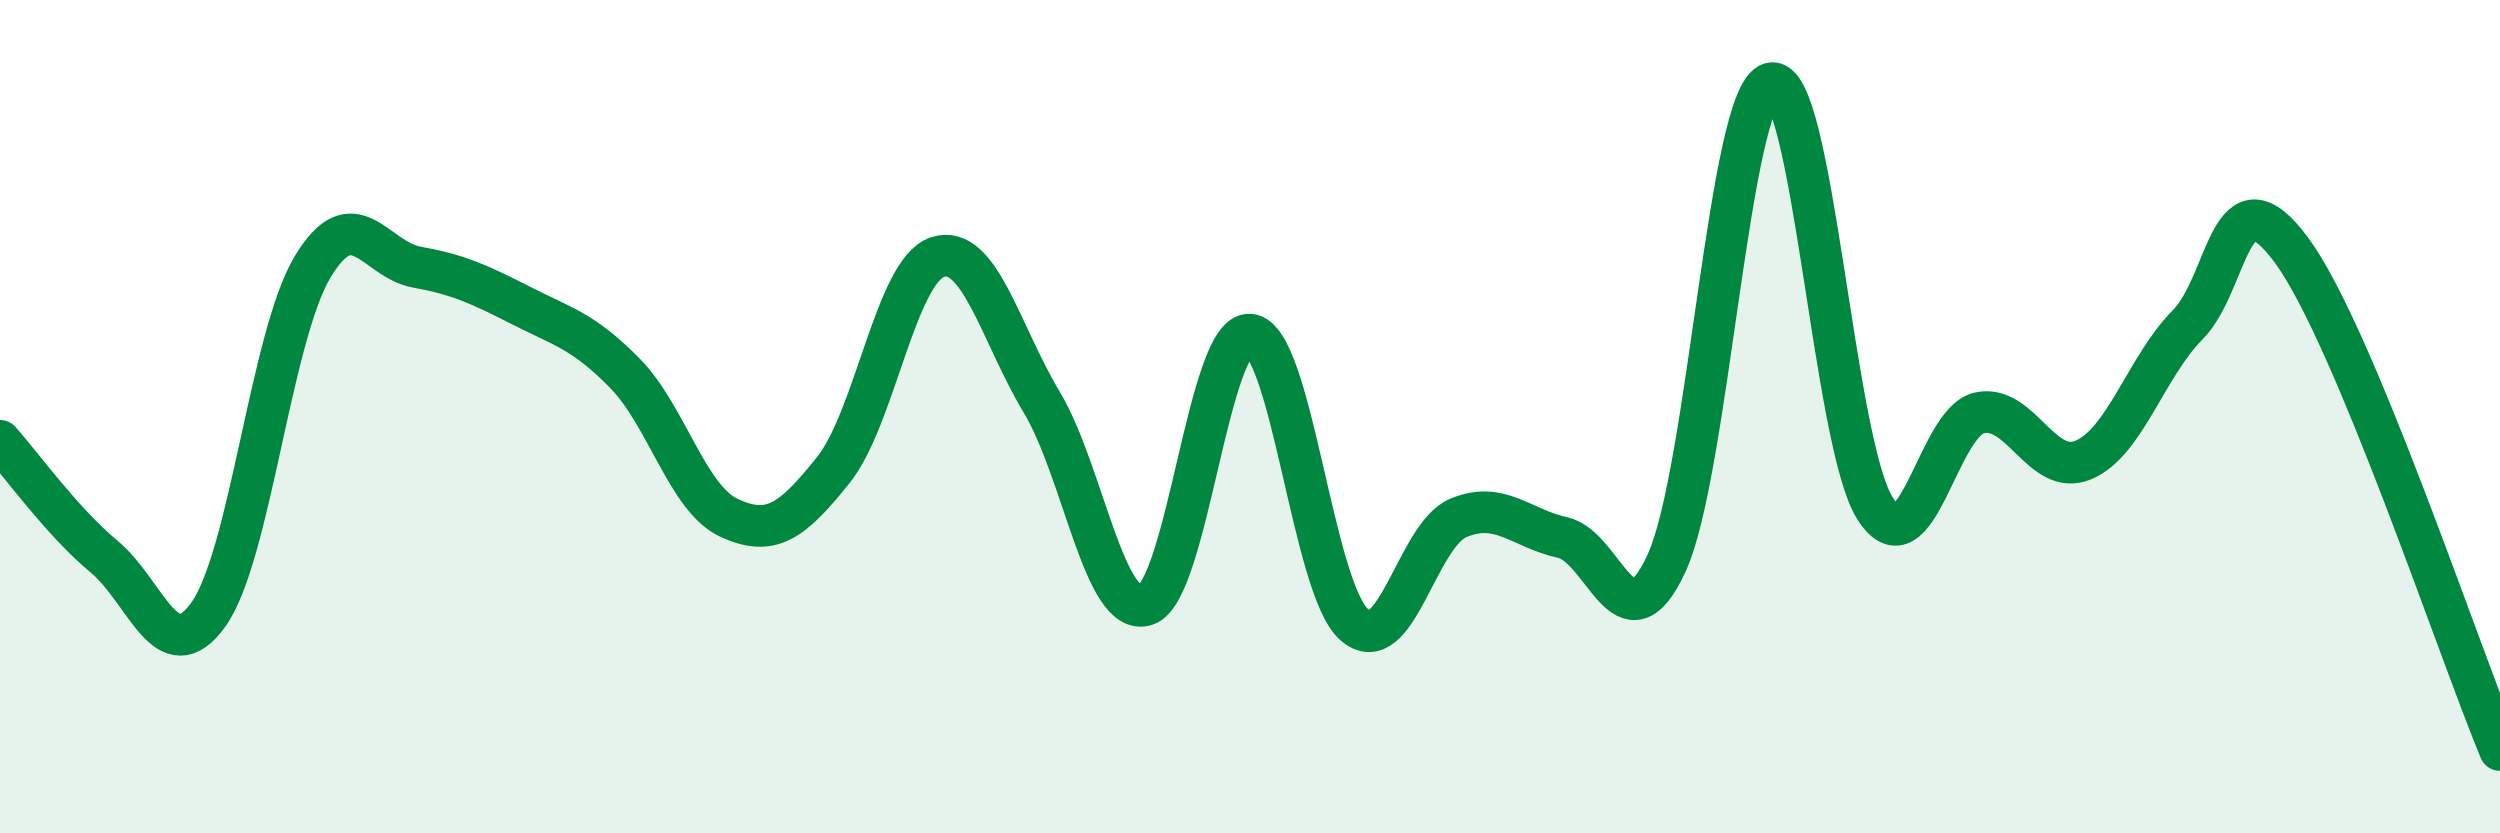
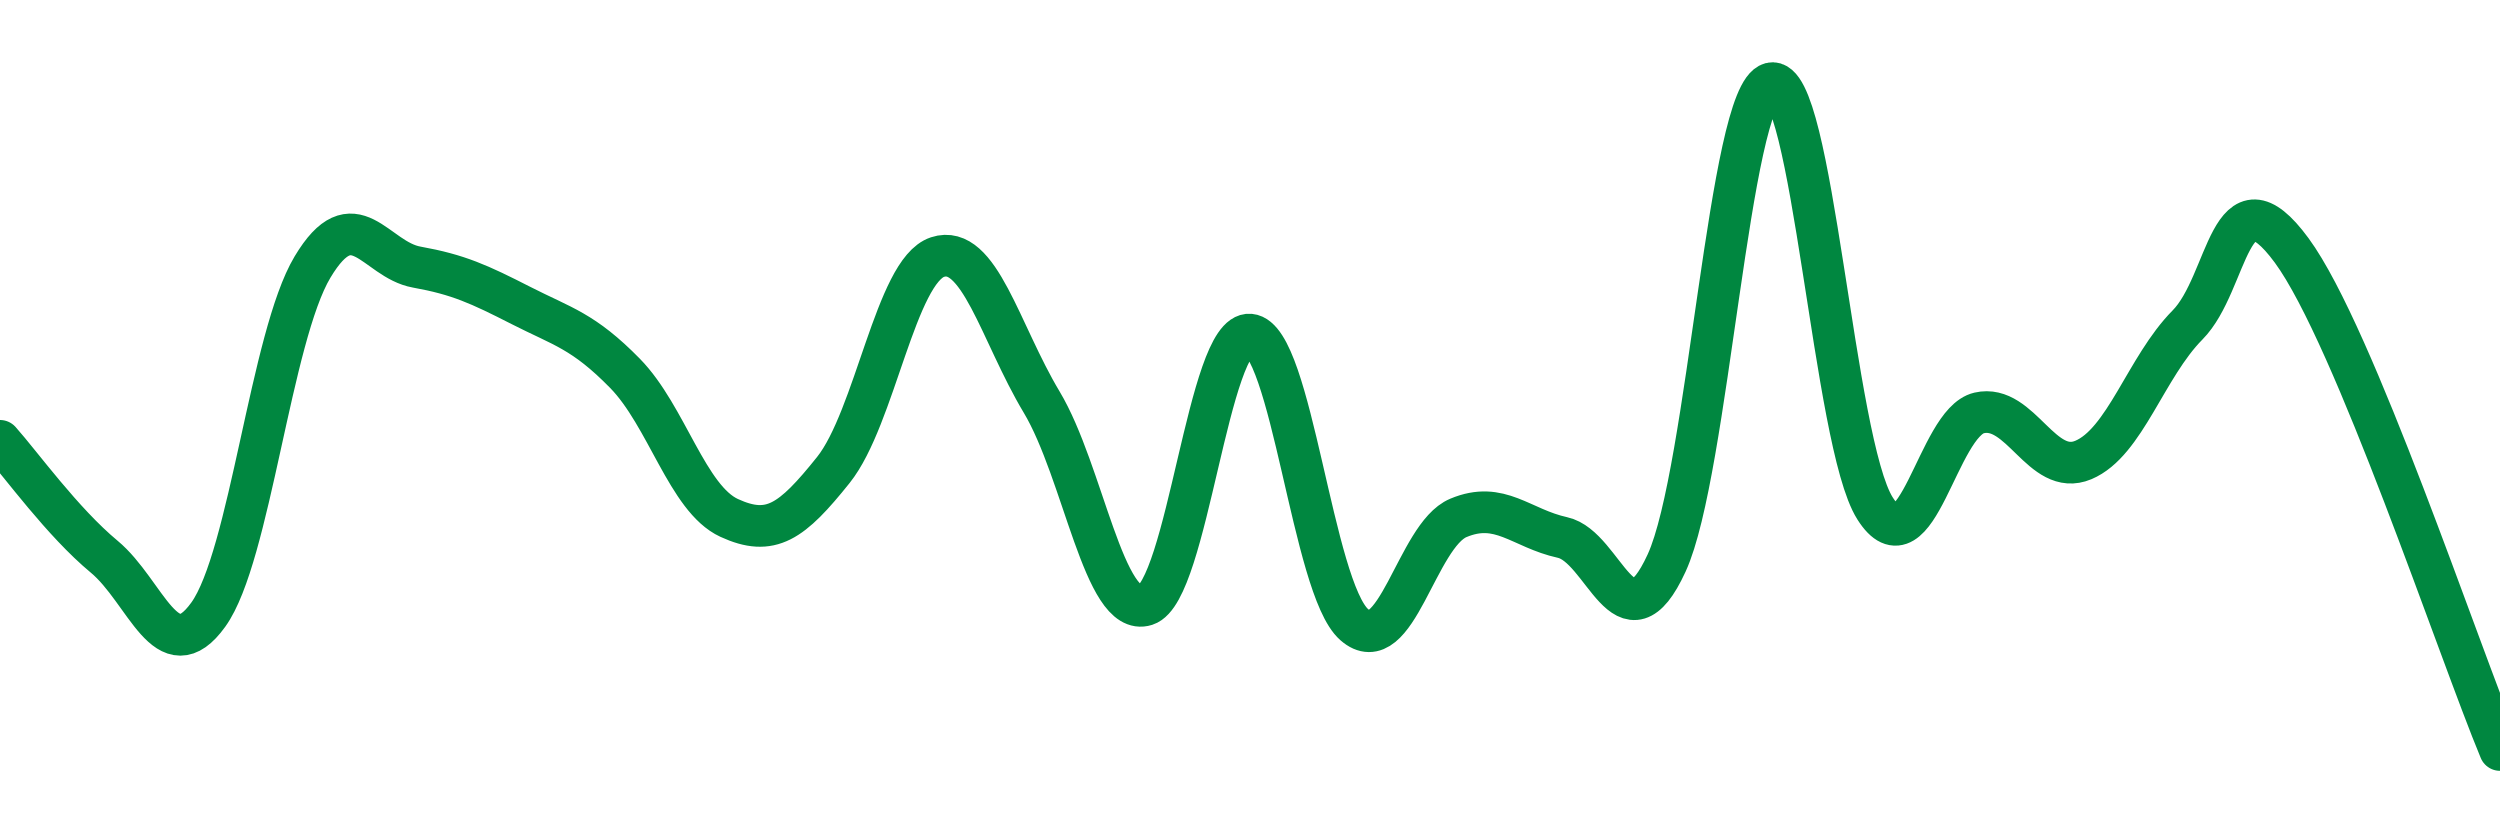
<svg xmlns="http://www.w3.org/2000/svg" width="60" height="20" viewBox="0 0 60 20">
-   <path d="M 0,10.58 C 0.5,11.14 1.5,12.53 2.5,13.36 C 3.5,14.19 4,16.14 5,14.75 C 6,13.36 6.5,8.08 7.5,6.41 C 8.5,4.74 9,6.23 10,6.41 C 11,6.59 11.5,6.82 12.5,7.33 C 13.5,7.84 14,7.94 15,8.96 C 16,9.98 16.5,11.97 17.5,12.43 C 18.5,12.89 19,12.53 20,11.28 C 21,10.03 21.5,6.5 22.5,6.17 C 23.5,5.84 24,7.98 25,9.65 C 26,11.32 26.5,14.84 27.5,14.52 C 28.5,14.2 29,7.94 30,8.03 C 31,8.12 31.5,14.11 32.5,14.99 C 33.5,15.87 34,12.85 35,12.43 C 36,12.01 36.5,12.68 37.5,12.9 C 38.5,13.12 39,15.69 40,13.51 C 41,11.33 41.5,2.26 42.5,2 C 43.5,1.74 44,10.62 45,12.2 C 46,13.78 46.5,10.14 47.5,9.91 C 48.5,9.68 49,11.46 50,11.04 C 51,10.62 51.5,8.81 52.5,7.8 C 53.5,6.79 53.5,3.97 55,6.01 C 56.5,8.05 59,15.6 60,18L60 20L0 20Z" fill="#008740" opacity="0.1" stroke-linecap="round" stroke-linejoin="round" />
  <path d="M 0,10.58 C 0.5,11.14 1.5,12.53 2.5,13.36 C 3.5,14.19 4,16.14 5,14.75 C 6,13.36 6.5,8.08 7.5,6.41 C 8.5,4.74 9,6.23 10,6.41 C 11,6.59 11.5,6.82 12.5,7.33 C 13.5,7.84 14,7.94 15,8.96 C 16,9.98 16.5,11.97 17.5,12.43 C 18.5,12.89 19,12.53 20,11.28 C 21,10.03 21.5,6.5 22.5,6.17 C 23.5,5.84 24,7.98 25,9.65 C 26,11.32 26.5,14.84 27.5,14.52 C 28.5,14.2 29,7.94 30,8.03 C 31,8.12 31.5,14.11 32.5,14.99 C 33.5,15.87 34,12.85 35,12.43 C 36,12.01 36.5,12.68 37.5,12.9 C 38.5,13.12 39,15.69 40,13.51 C 41,11.33 41.5,2.26 42.5,2 C 43.5,1.74 44,10.62 45,12.2 C 46,13.78 46.5,10.14 47.5,9.91 C 48.5,9.68 49,11.46 50,11.04 C 51,10.62 51.5,8.81 52.5,7.8 C 53.5,6.79 53.5,3.97 55,6.01 C 56.5,8.05 59,15.6 60,18" stroke="#008740" stroke-width="1" fill="none" stroke-linecap="round" stroke-linejoin="round" />
</svg>